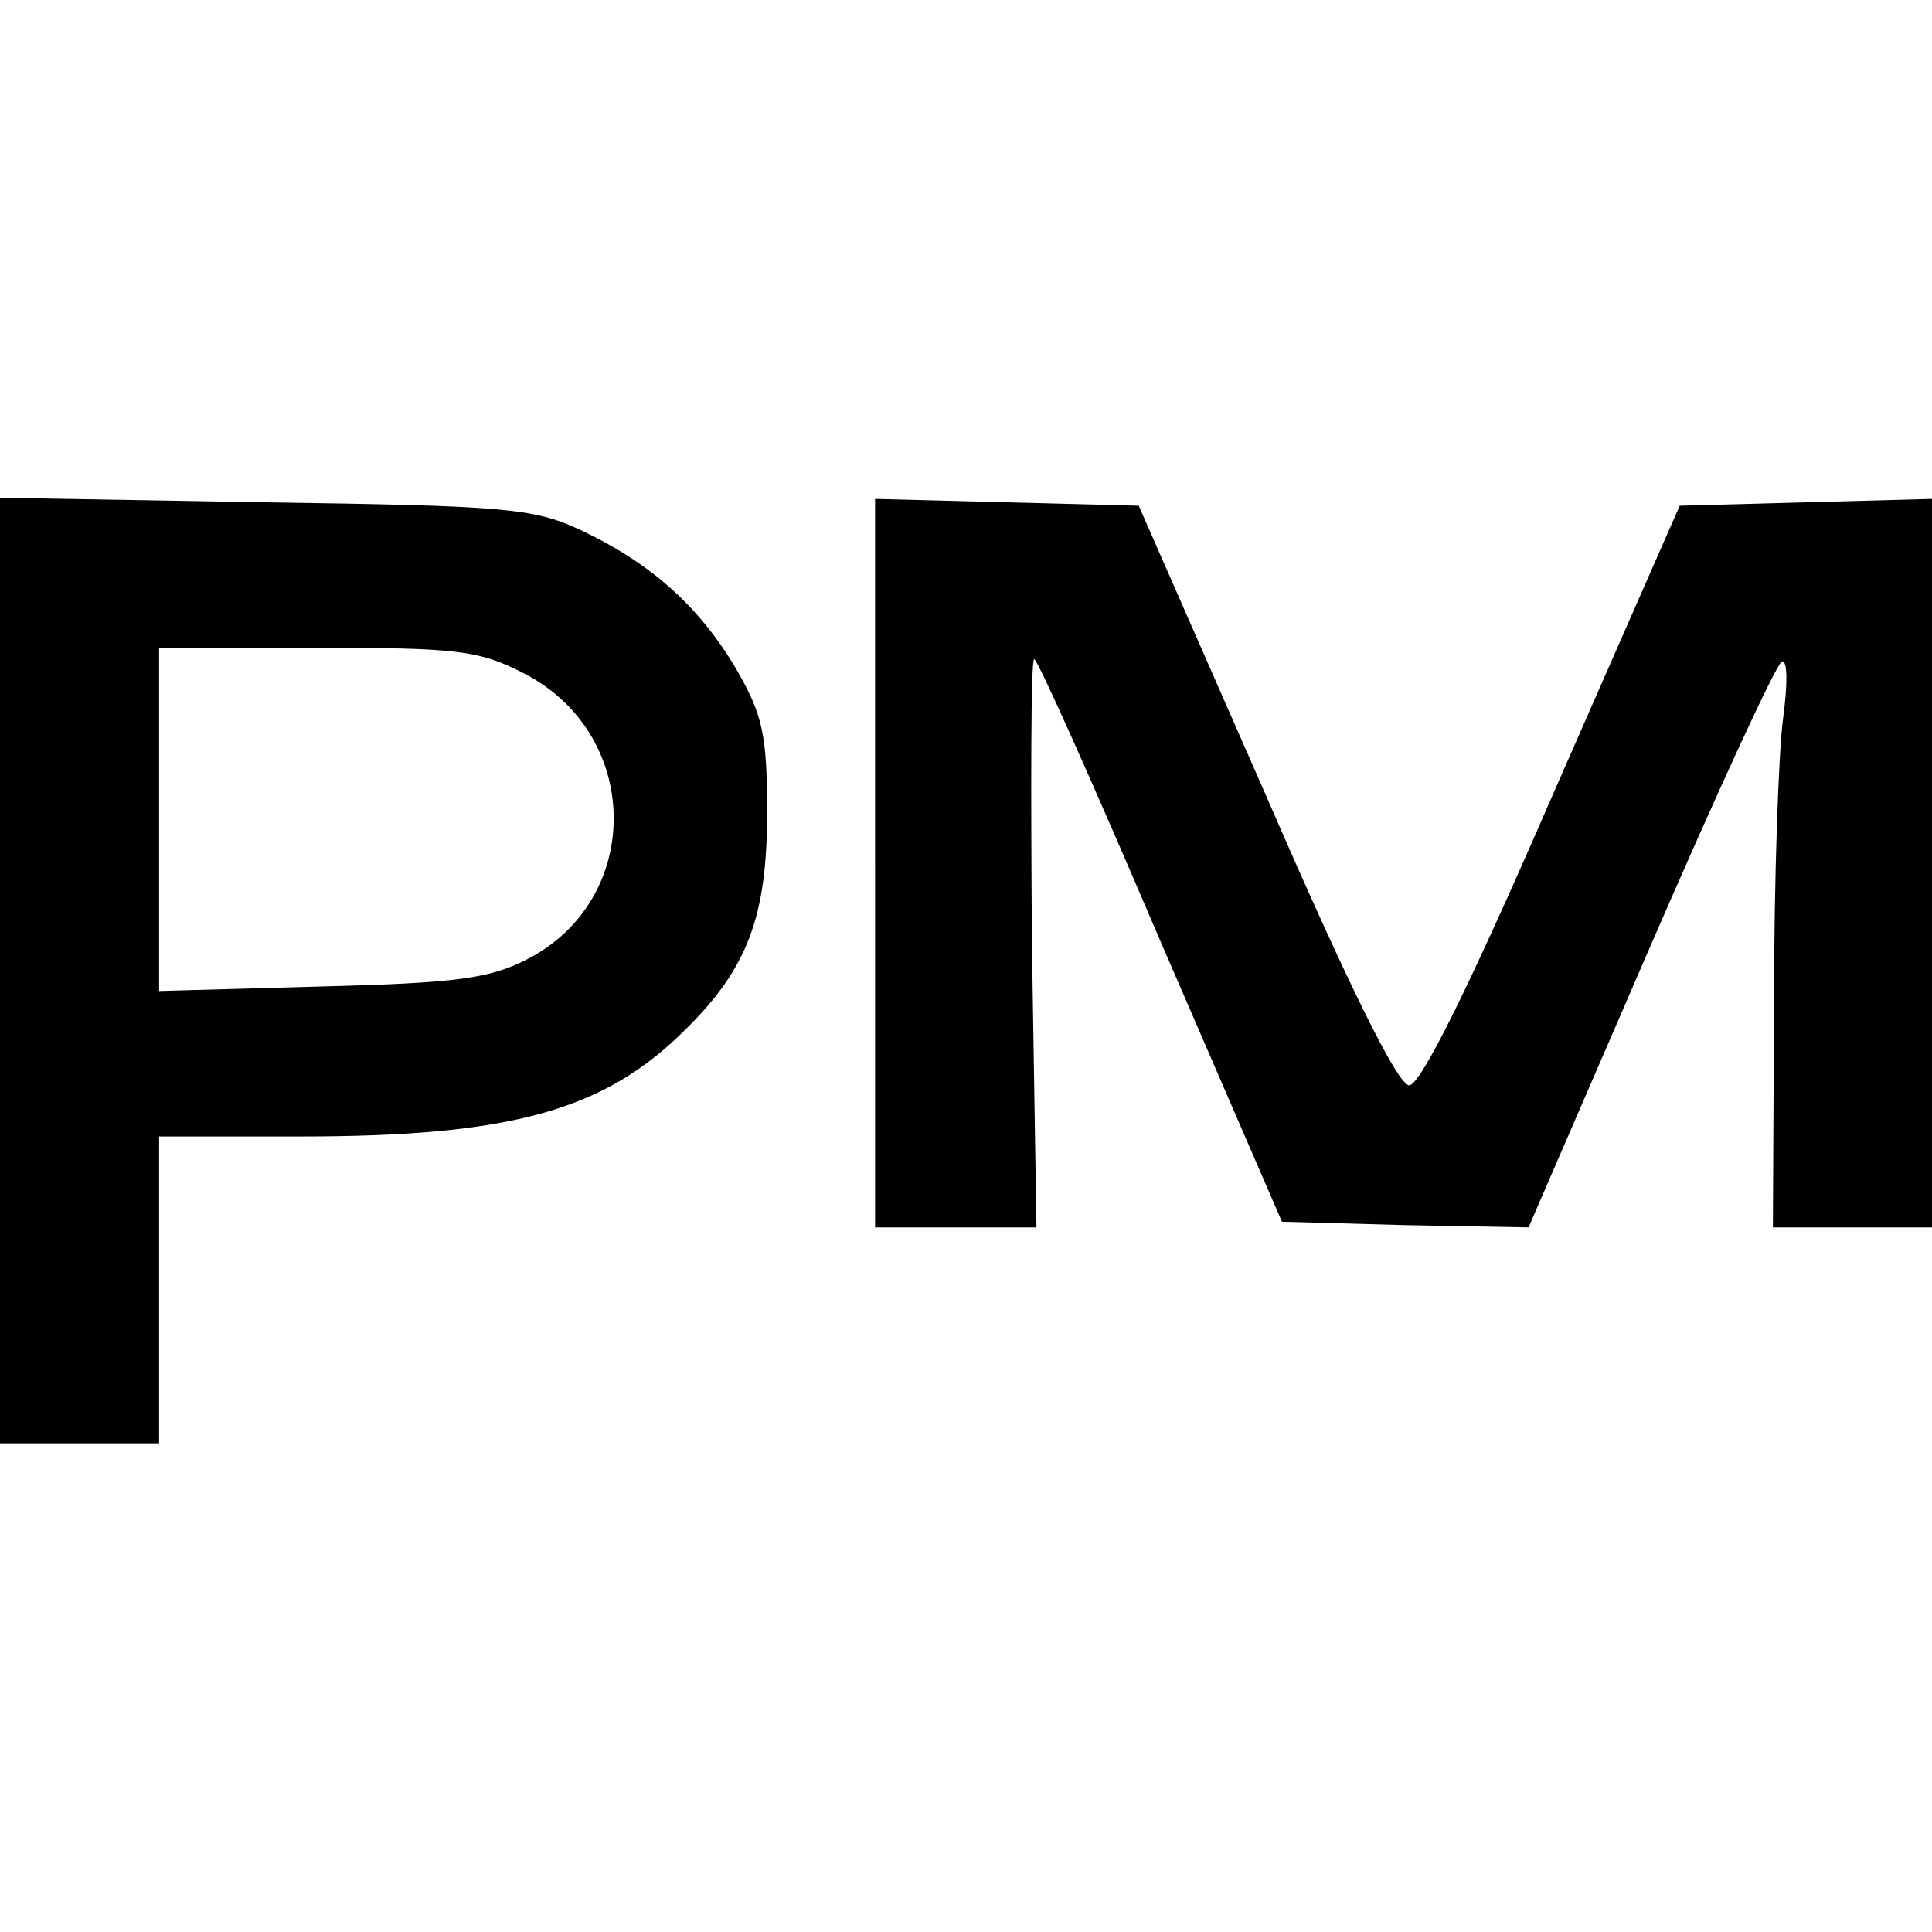
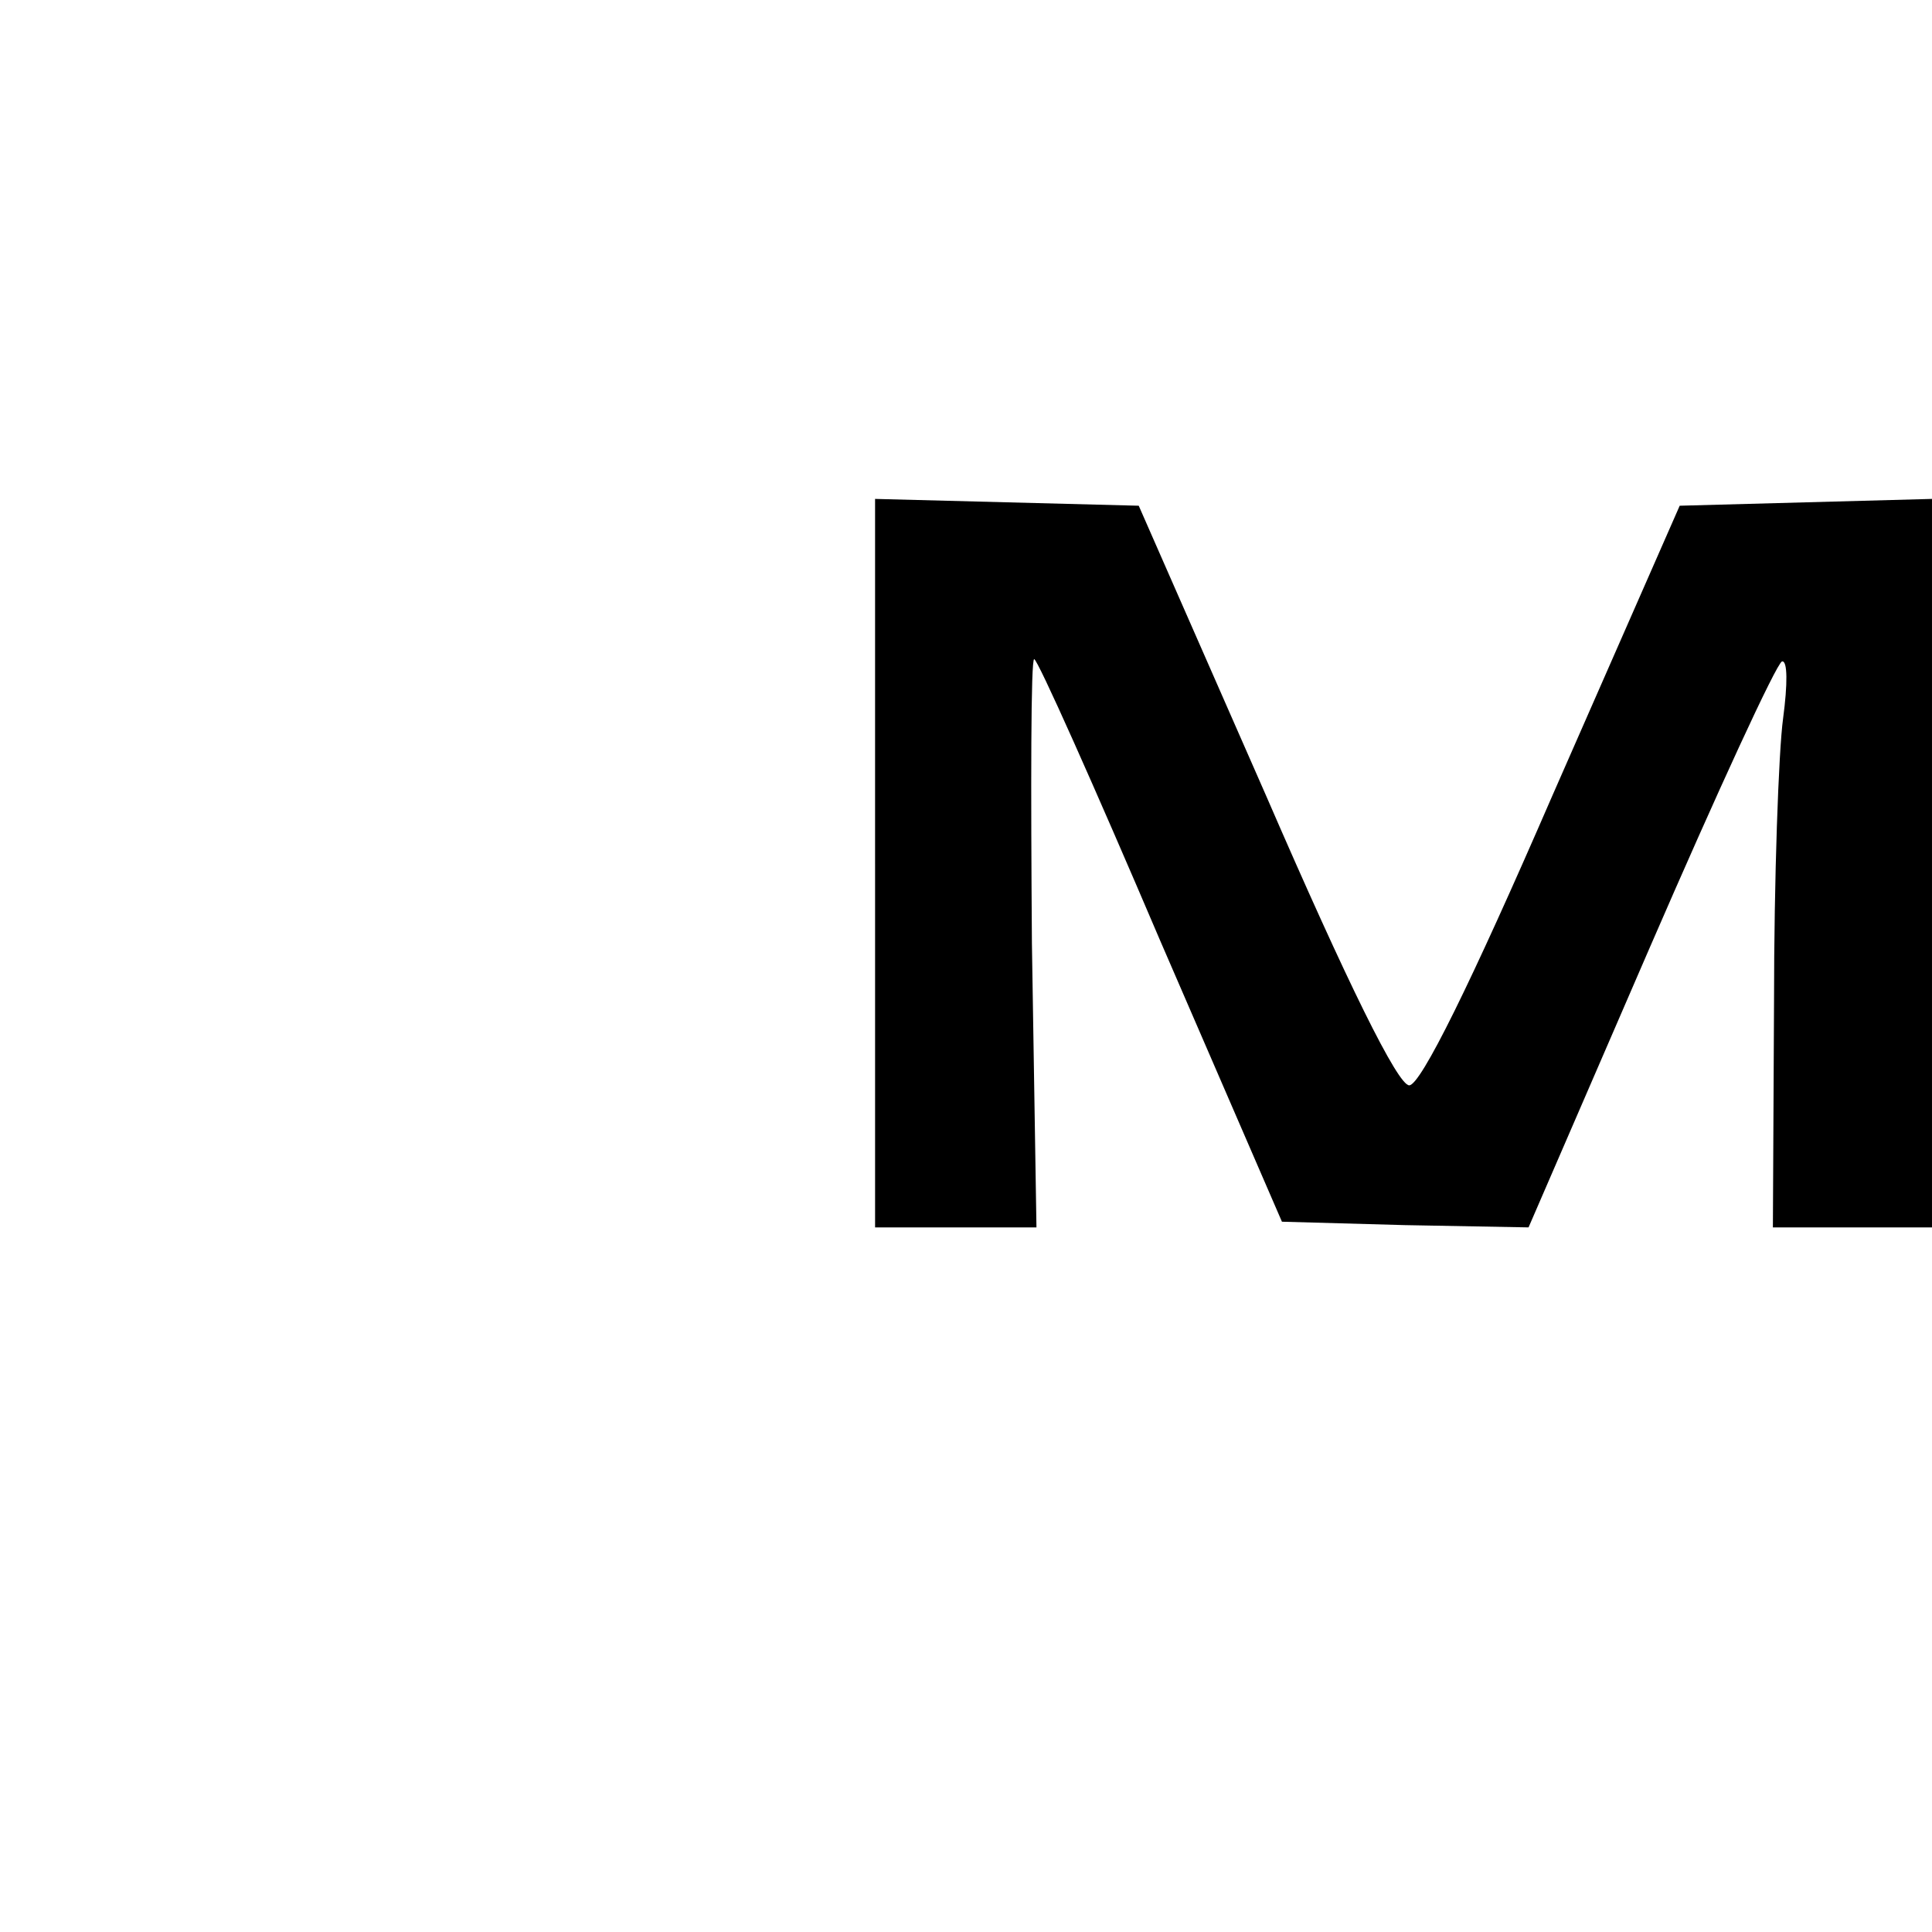
<svg xmlns="http://www.w3.org/2000/svg" version="1.0" width="170pt" height="170pt" viewBox="0 0 170 170" preserveAspectRatio="xMidYMid meet">
  <g transform="translate(0,170) scale(0.1,-0.1)" fill="#000000" stroke="none">
-     <path d="M0 846 l0 -416 70 0 70 0 0 135 0 135 125 0 c185 0 267 23 338 94 55 54 72 100 72 191 0 69 -4 86 -27 126 -33 56 -76 94 -138 123 -41 19 -67 21 -277 24 l-233 4 0 -416z m460 262 c105 -53 107 -199 4 -252 -33 -17 -62 -21 -181 -24 l-143 -4 0 151 0 151 138 0 c123 0 143 -2 182 -22z" />
    <path d="M770 940 l0 -320 71 0 71 0 -4 250 c-1 138 -1 250 2 250 3 0 53 -112 111 -248 l107 -247 108 -3 109 -2 107 247 c59 136 111 249 116 251 5 1 5 -20 1 -50 -4 -29 -8 -142 -8 -250 l-1 -198 70 0 70 0 0 320 0 321 -111 -3 -111 -3 -112 -255 c-72 -166 -116 -255 -126 -255 -10 0 -54 89 -126 255 l-112 255 -116 3 -116 3 0 -321z" />
  </g>
</svg>